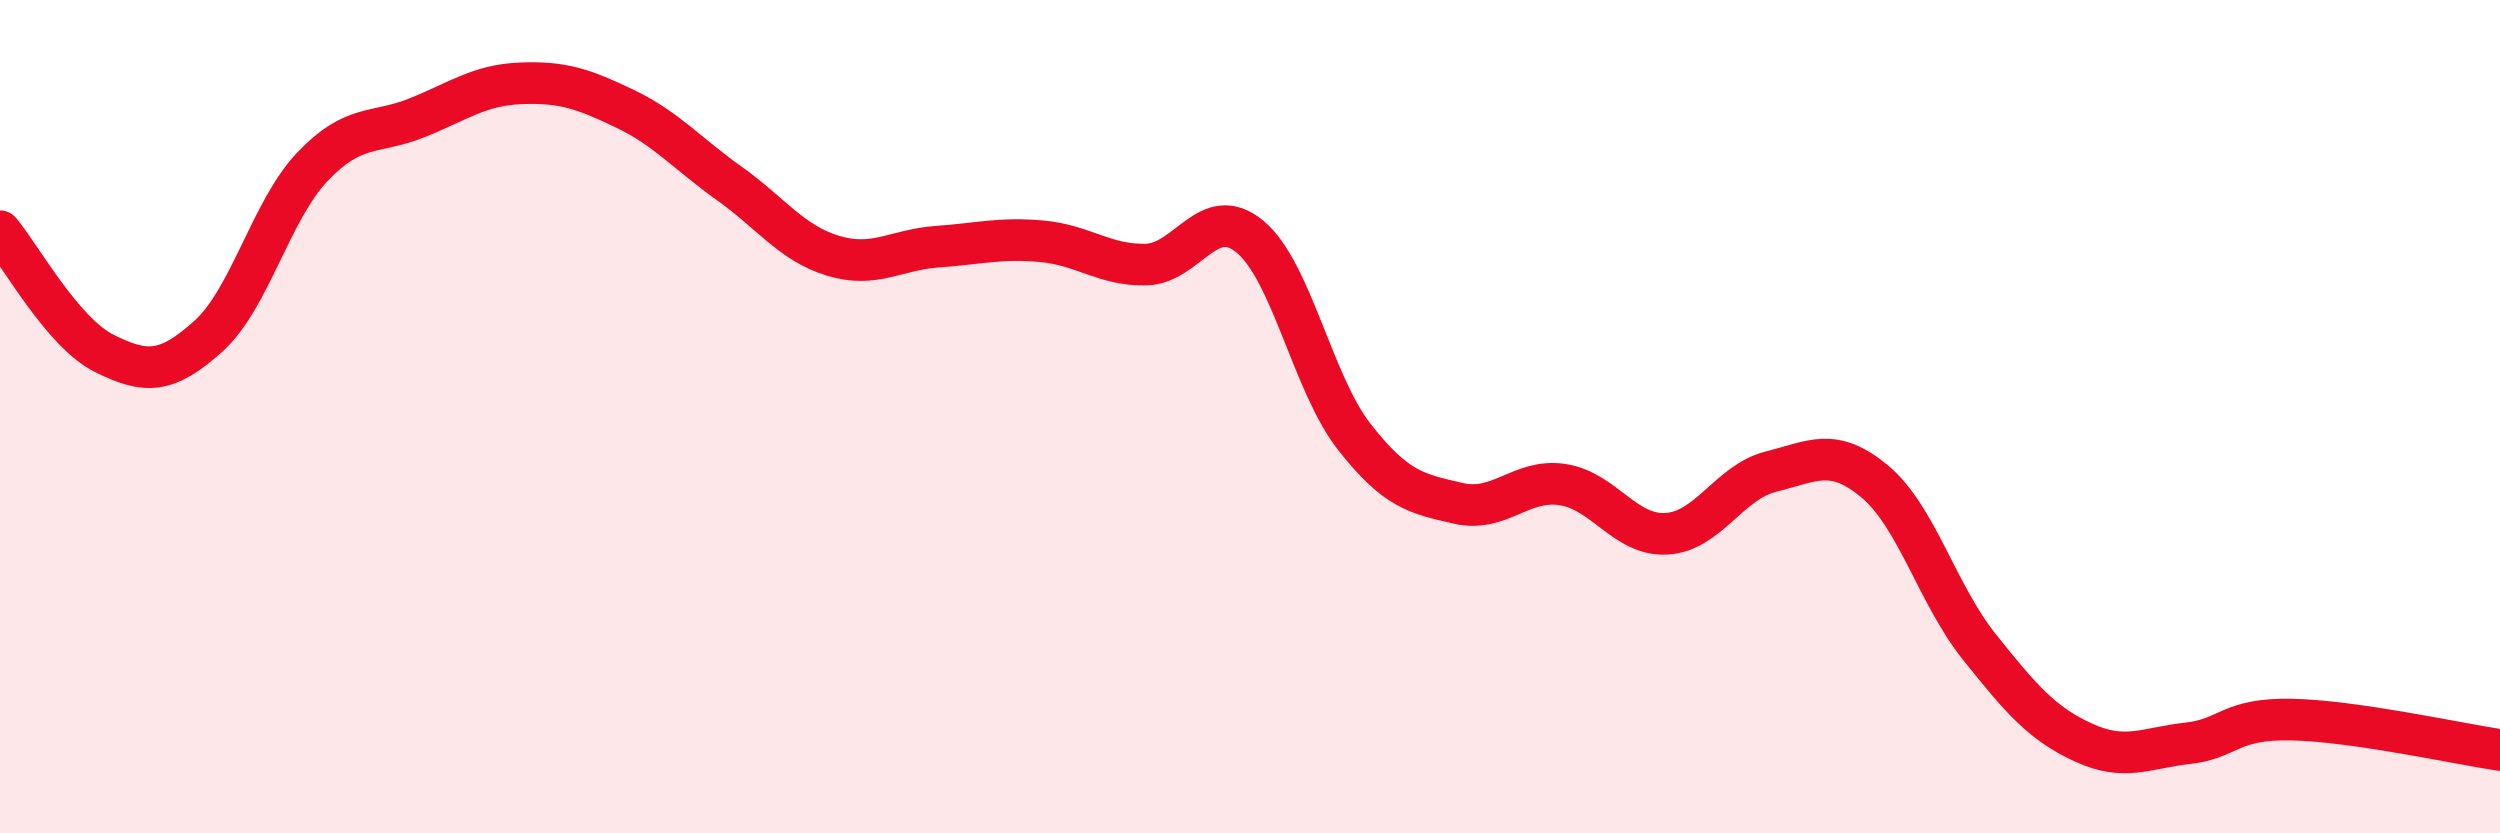
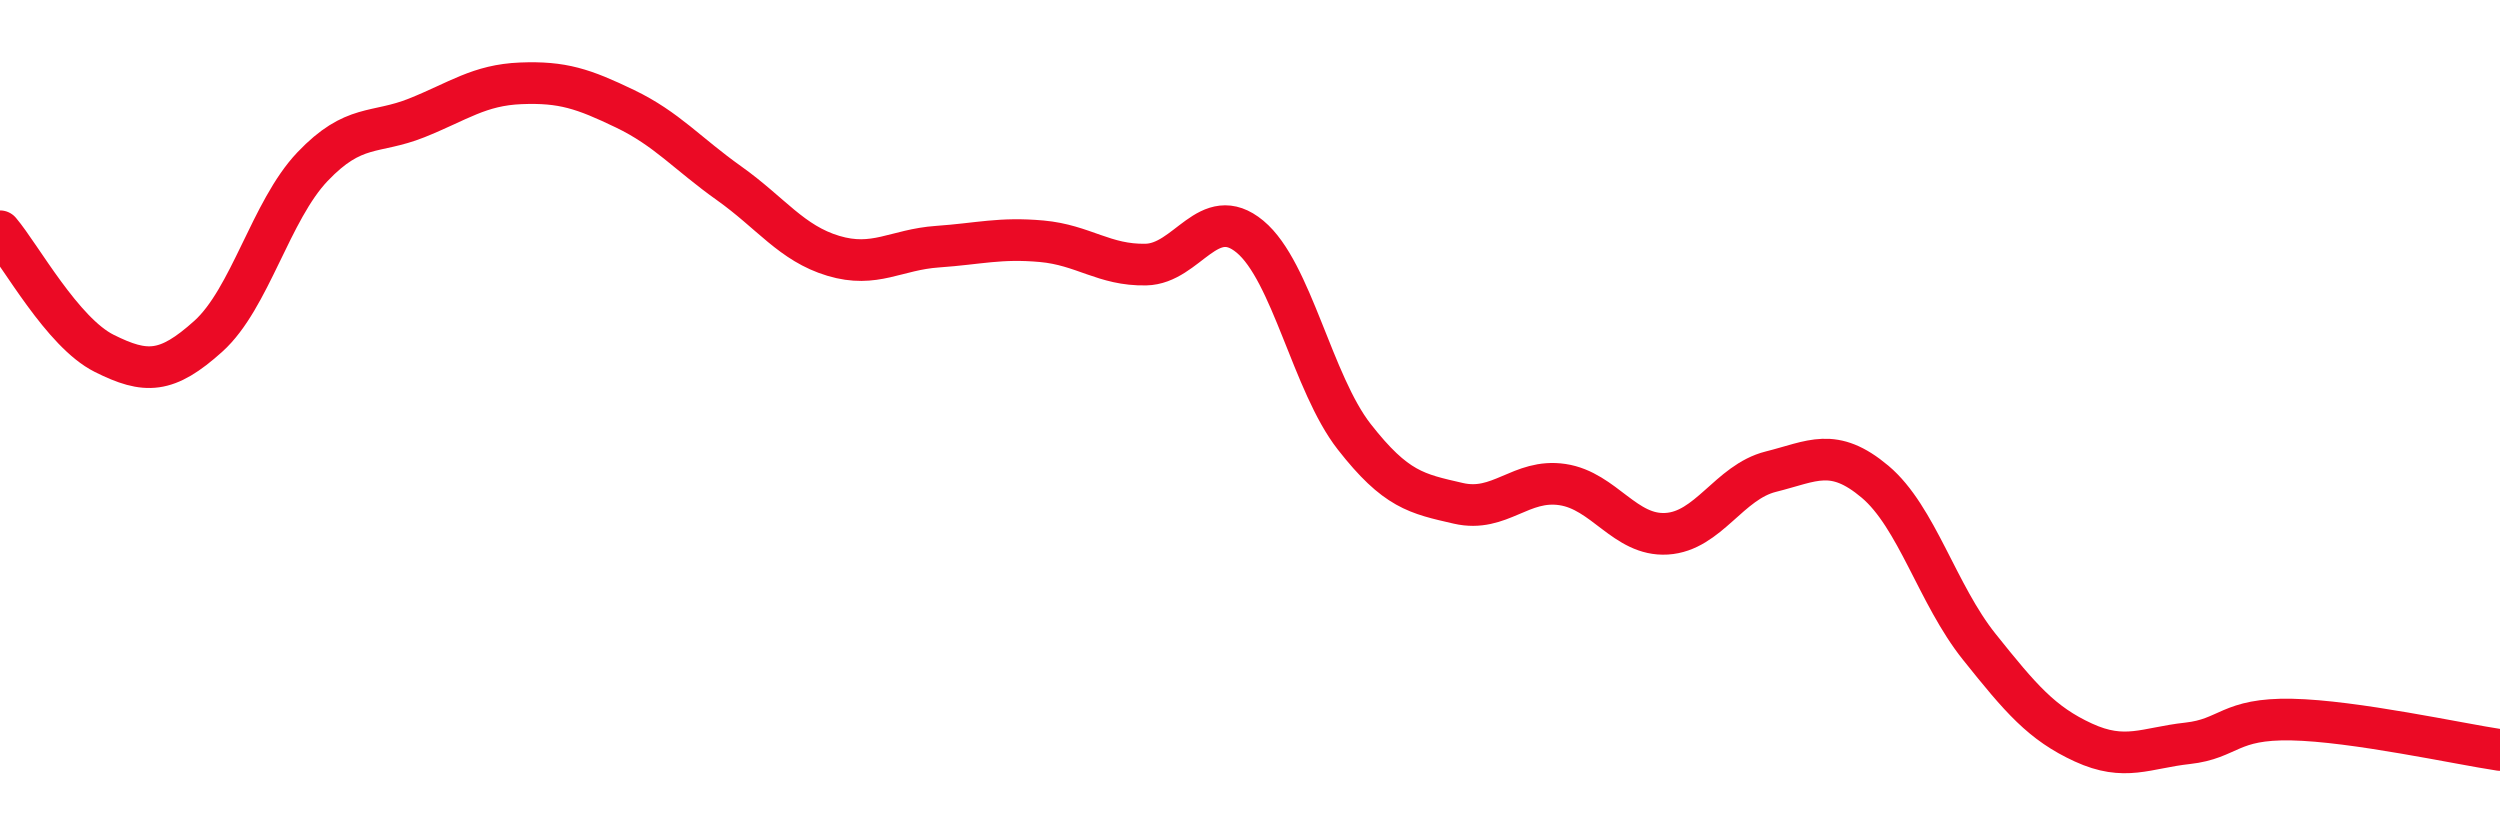
<svg xmlns="http://www.w3.org/2000/svg" width="60" height="20" viewBox="0 0 60 20">
-   <path d="M 0,5.55 C 0.5,6.14 1.5,7.98 2.5,8.48 C 3.5,8.98 4,8.97 5,8.07 C 6,7.17 6.5,5.05 7.5,4 C 8.5,2.95 9,3.23 10,2.83 C 11,2.43 11.5,2.04 12.5,2 C 13.5,1.96 14,2.13 15,2.61 C 16,3.09 16.5,3.69 17.5,4.4 C 18.5,5.11 19,5.84 20,6.14 C 21,6.44 21.5,5.99 22.5,5.92 C 23.5,5.85 24,5.7 25,5.79 C 26,5.88 26.5,6.37 27.5,6.35 C 28.5,6.33 29,4.85 30,5.68 C 31,6.51 31.5,9.2 32.5,10.48 C 33.5,11.76 34,11.85 35,12.08 C 36,12.31 36.5,11.48 37.5,11.63 C 38.5,11.78 39,12.87 40,12.81 C 41,12.75 41.5,11.57 42.5,11.32 C 43.5,11.07 44,10.72 45,11.56 C 46,12.4 46.5,14.27 47.5,15.52 C 48.5,16.77 49,17.36 50,17.82 C 51,18.28 51.5,17.95 52.5,17.84 C 53.5,17.73 53.5,17.24 55,17.27 C 56.5,17.3 59,17.85 60,18L60 20L0 20Z" fill="#EB0A25" opacity="0.1" stroke-linecap="round" stroke-linejoin="round" />
  <path d="M 0,5.55 C 0.5,6.14 1.5,7.98 2.5,8.48 C 3.5,8.98 4,8.97 5,8.07 C 6,7.17 6.5,5.05 7.5,4 C 8.5,2.95 9,3.23 10,2.83 C 11,2.43 11.5,2.04 12.5,2 C 13.5,1.96 14,2.13 15,2.61 C 16,3.09 16.5,3.69 17.5,4.4 C 18.5,5.11 19,5.84 20,6.14 C 21,6.44 21.5,5.99 22.5,5.92 C 23.5,5.85 24,5.7 25,5.79 C 26,5.88 26.5,6.37 27.5,6.35 C 28.5,6.33 29,4.85 30,5.68 C 31,6.51 31.5,9.2 32.5,10.48 C 33.5,11.76 34,11.85 35,12.08 C 36,12.31 36.5,11.48 37.5,11.63 C 38.5,11.78 39,12.87 40,12.81 C 41,12.75 41.5,11.57 42.5,11.32 C 43.5,11.07 44,10.72 45,11.56 C 46,12.4 46.5,14.27 47.5,15.52 C 48.5,16.77 49,17.36 50,17.82 C 51,18.28 51.5,17.95 52.5,17.84 C 53.5,17.73 53.5,17.24 55,17.27 C 56.5,17.3 59,17.85 60,18" stroke="#EB0A25" stroke-width="1" fill="none" stroke-linecap="round" stroke-linejoin="round" />
</svg>